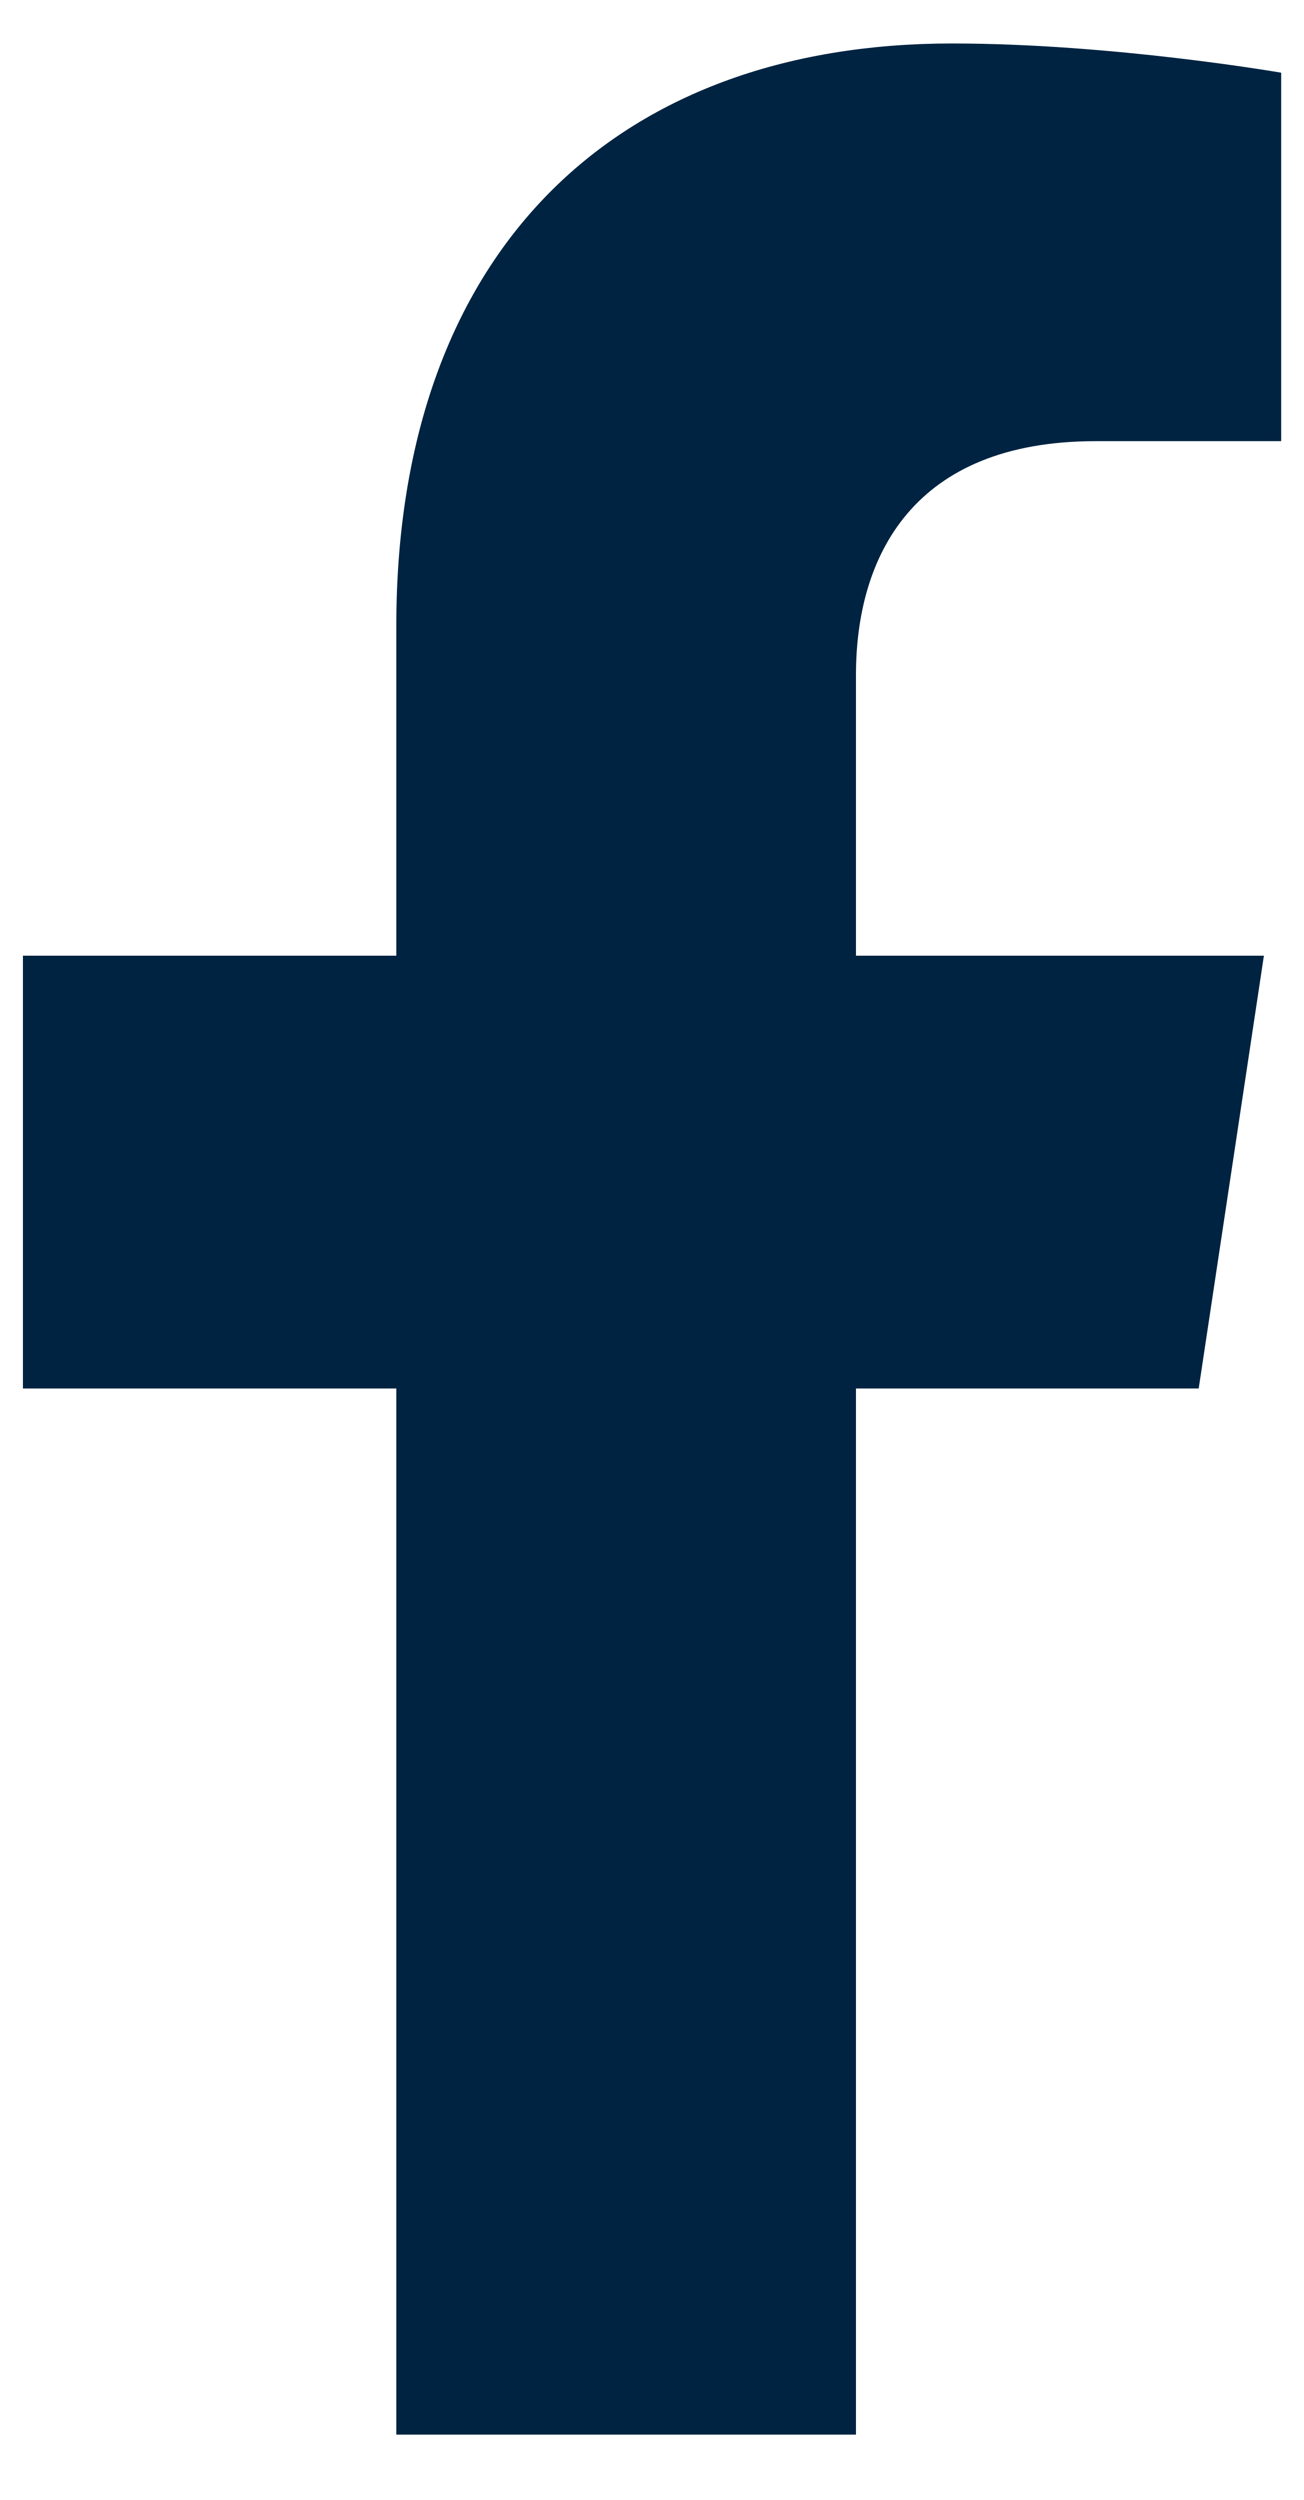
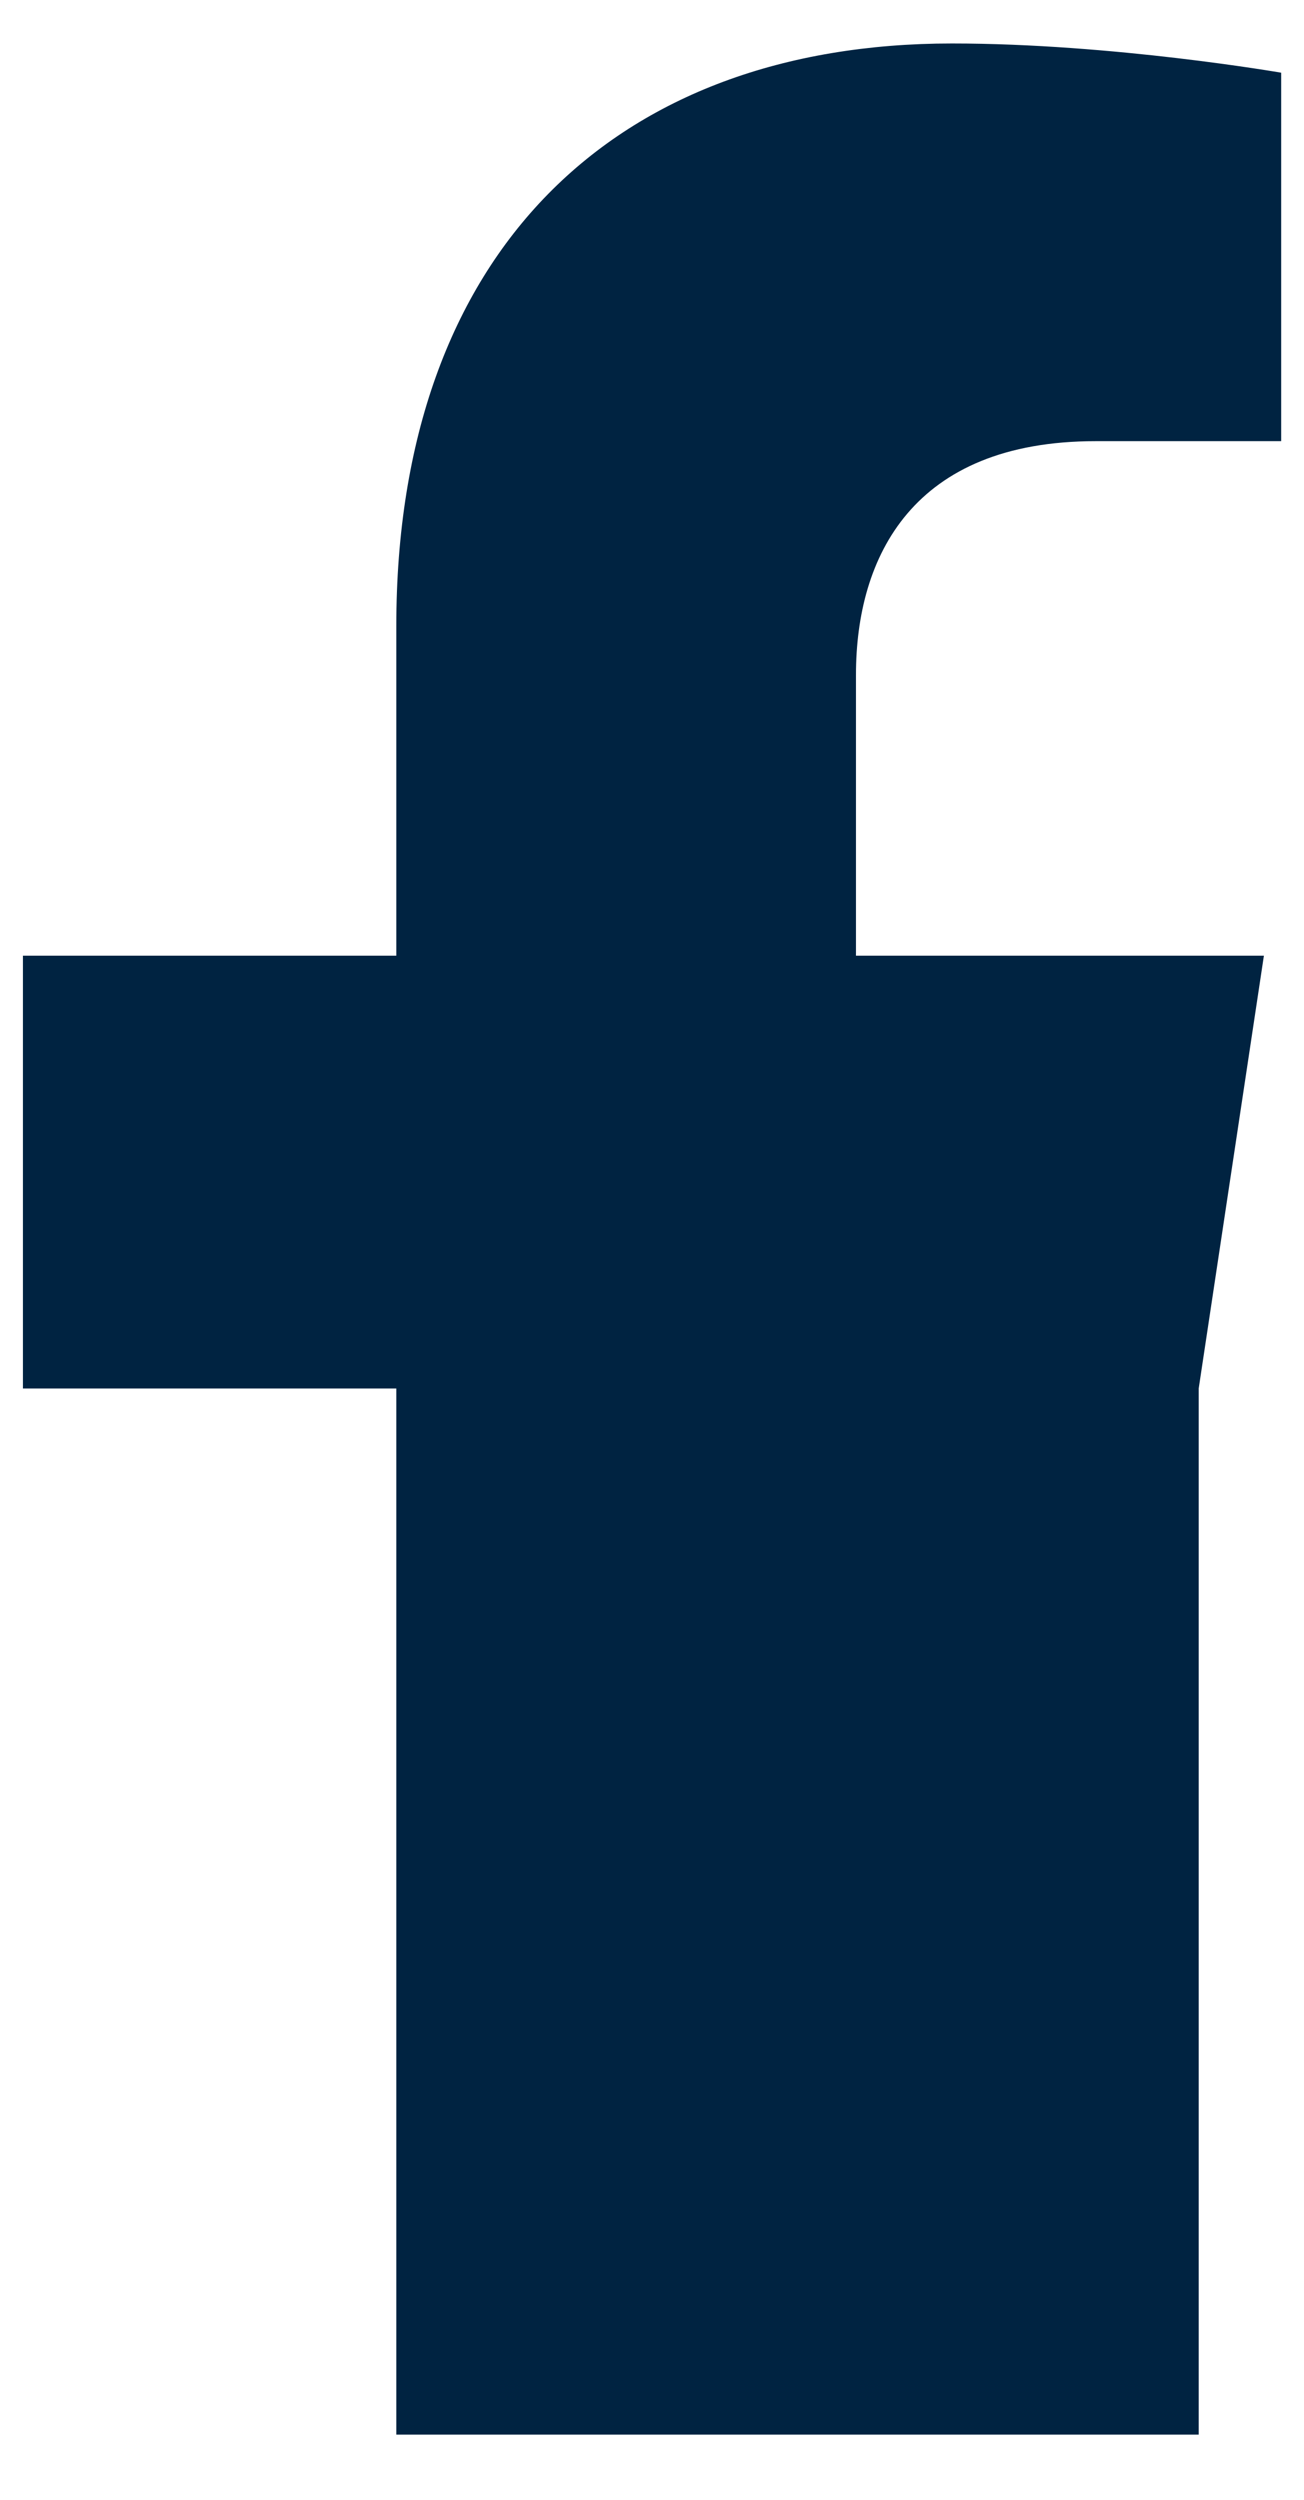
<svg xmlns="http://www.w3.org/2000/svg" fill="none" viewBox="0 0 12 23" height="23" width="12">
-   <path fill="#002341" d="M11.031 12.775L11.631 8.793H7.877V6.21C7.877 5.12 8.401 4.059 10.083 4.059H11.79V0.669C11.79 0.669 10.241 0.4 8.76 0.4C5.668 0.4 3.647 2.307 3.647 5.759V8.793H0.211V12.775H3.647V22.4H7.877V12.775H11.031Z" id="Vector" />
+   <path fill="#002341" d="M11.031 12.775L11.631 8.793H7.877V6.21C7.877 5.12 8.401 4.059 10.083 4.059H11.79V0.669C11.79 0.669 10.241 0.4 8.76 0.4C5.668 0.4 3.647 2.307 3.647 5.759V8.793H0.211V12.775H3.647V22.4H7.877H11.031Z" id="Vector" />
</svg>